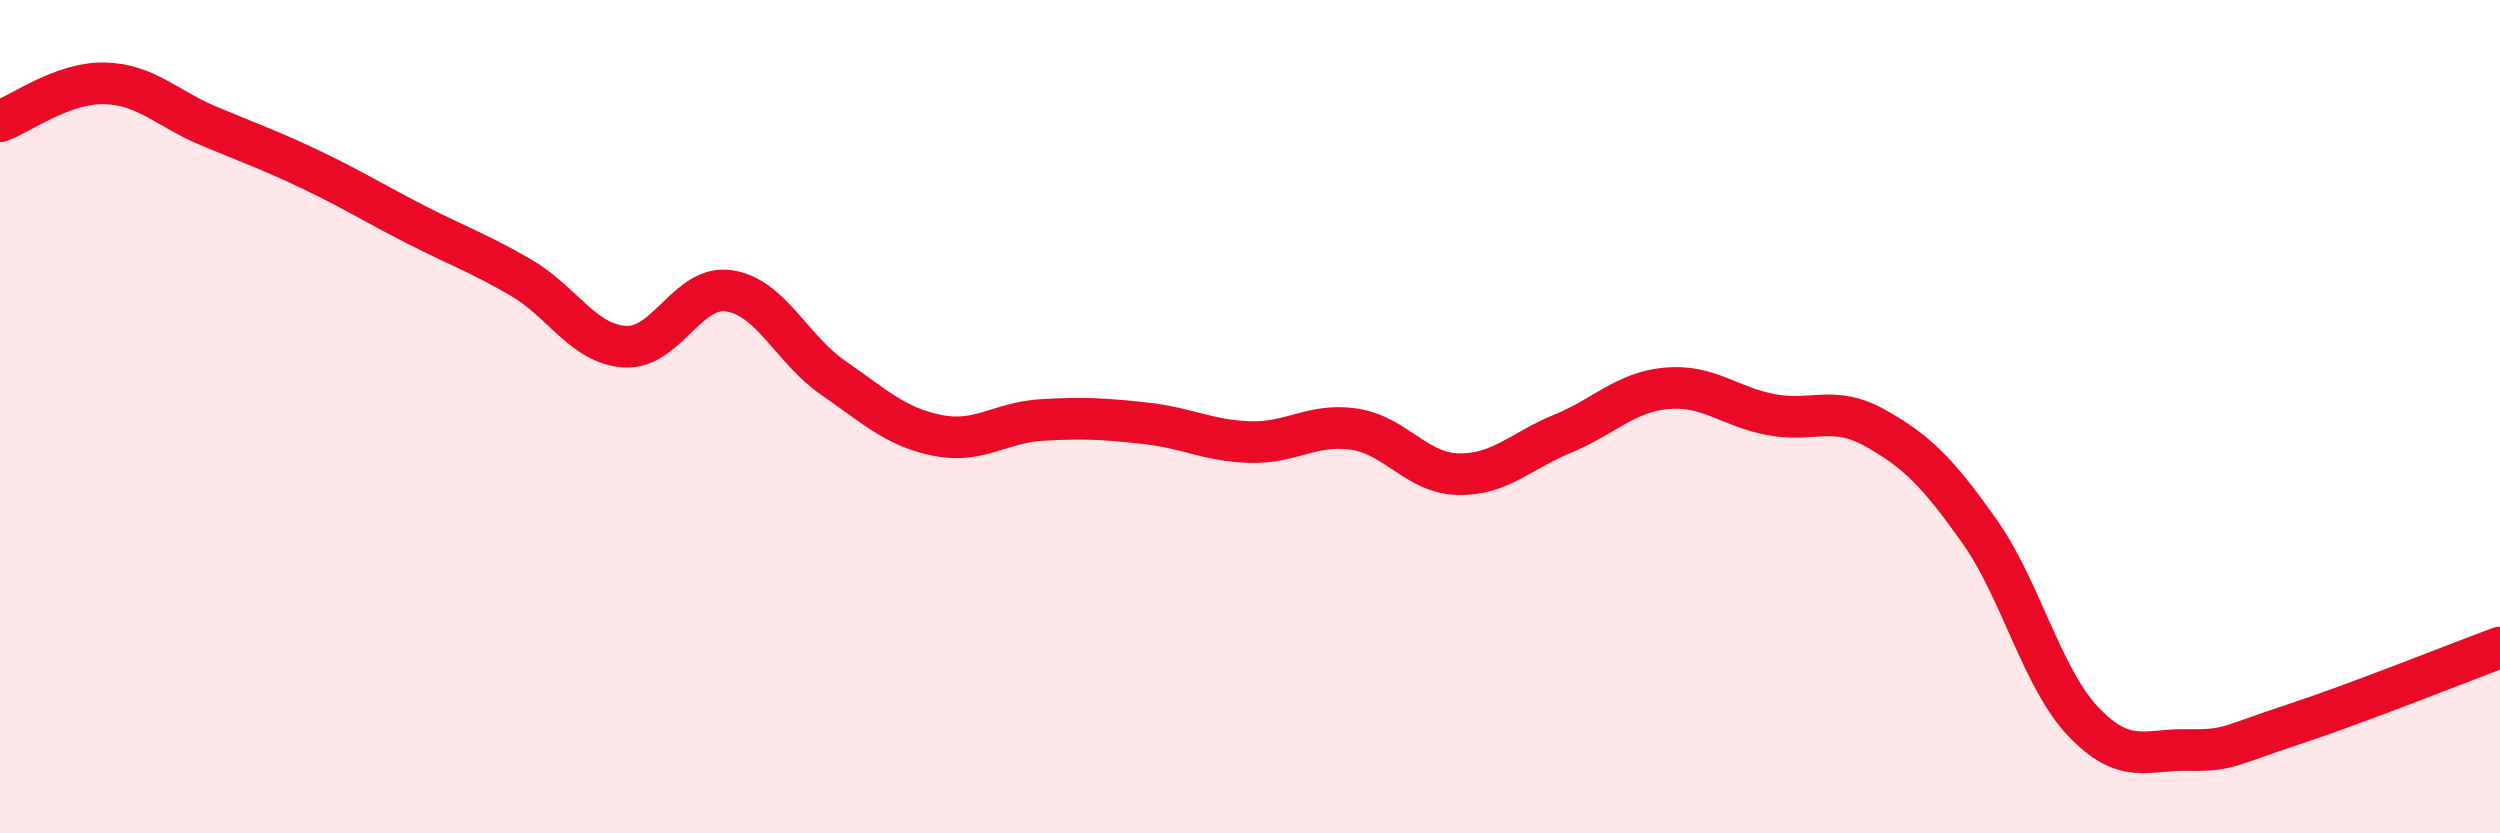
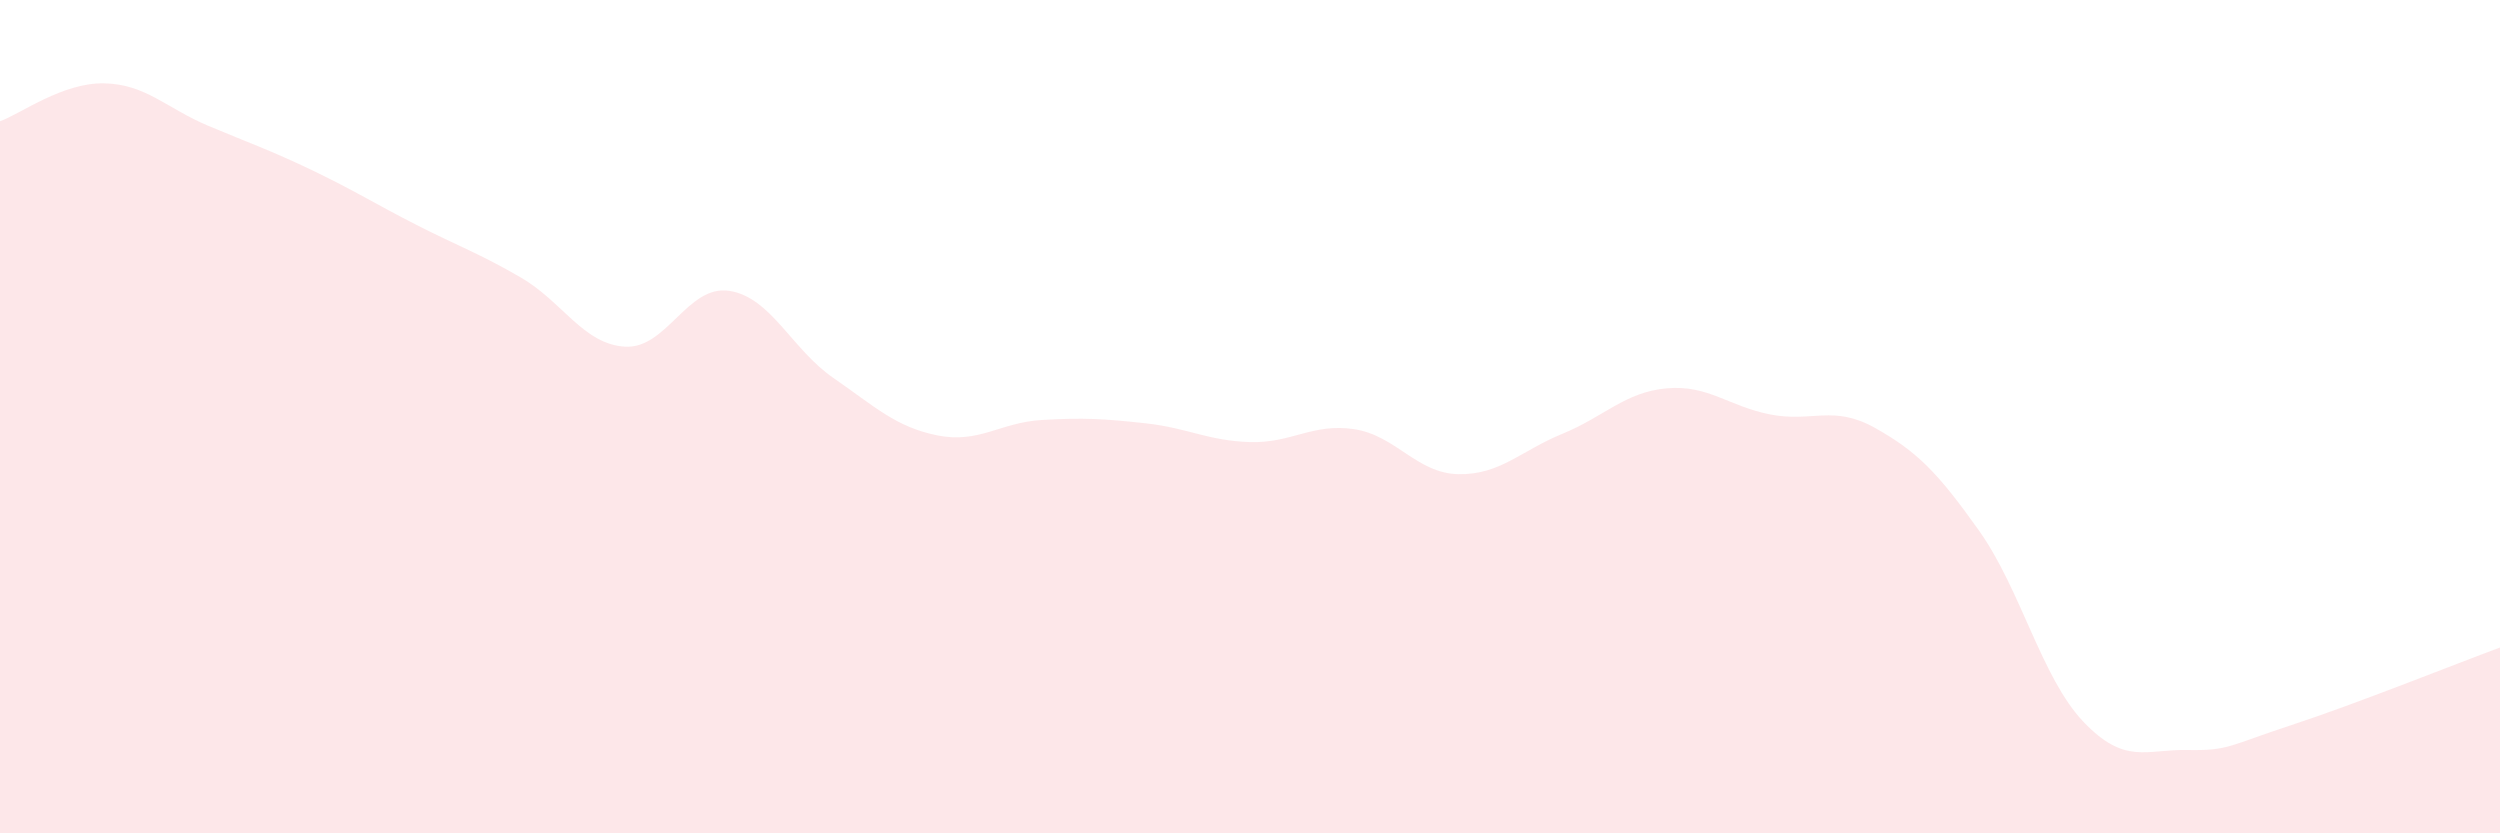
<svg xmlns="http://www.w3.org/2000/svg" width="60" height="20" viewBox="0 0 60 20">
  <path d="M 0,2.91 C 0.5,2.73 1.5,1.98 2.5,2 C 3.5,2.02 4,2.6 5,3.02 C 6,3.44 6.5,3.61 7.5,4.09 C 8.5,4.57 9,4.89 10,5.4 C 11,5.91 11.5,6.08 12.5,6.66 C 13.5,7.24 14,8.26 15,8.32 C 16,8.38 16.5,6.83 17.5,6.98 C 18.5,7.13 19,8.38 20,9.07 C 21,9.76 21.5,10.25 22.5,10.45 C 23.5,10.65 24,10.14 25,10.08 C 26,10.02 26.5,10.05 27.5,10.16 C 28.5,10.27 29,10.58 30,10.61 C 31,10.64 31.5,10.15 32.5,10.3 C 33.5,10.45 34,11.36 35,11.38 C 36,11.4 36.5,10.82 37.5,10.41 C 38.5,10 39,9.41 40,9.32 C 41,9.23 41.5,9.76 42.5,9.95 C 43.5,10.14 44,9.71 45,10.27 C 46,10.83 46.5,11.33 47.5,12.74 C 48.5,14.15 49,16.27 50,17.32 C 51,18.37 51.5,17.98 52.5,18 C 53.5,18.02 53.5,17.89 55,17.4 C 56.5,16.91 59,15.91 60,15.54L60 20L0 20Z" fill="#EB0A25" opacity="0.1" stroke-linecap="round" stroke-linejoin="round" />
-   <path d="M 0,2.91 C 0.5,2.73 1.5,1.98 2.5,2 C 3.5,2.02 4,2.6 5,3.02 C 6,3.44 6.5,3.61 7.5,4.09 C 8.5,4.57 9,4.89 10,5.4 C 11,5.91 11.5,6.08 12.5,6.66 C 13.5,7.24 14,8.26 15,8.32 C 16,8.38 16.5,6.83 17.5,6.98 C 18.5,7.13 19,8.38 20,9.07 C 21,9.76 21.5,10.25 22.5,10.45 C 23.5,10.65 24,10.14 25,10.08 C 26,10.02 26.5,10.05 27.5,10.16 C 28.5,10.27 29,10.58 30,10.61 C 31,10.64 31.5,10.15 32.5,10.3 C 33.5,10.45 34,11.36 35,11.38 C 36,11.4 36.5,10.82 37.5,10.41 C 38.5,10 39,9.41 40,9.32 C 41,9.23 41.5,9.76 42.5,9.95 C 43.5,10.14 44,9.71 45,10.27 C 46,10.83 46.5,11.33 47.5,12.74 C 48.5,14.15 49,16.27 50,17.32 C 51,18.37 51.5,17.98 52.5,18 C 53.5,18.02 53.5,17.89 55,17.4 C 56.5,16.91 59,15.91 60,15.54" stroke="#EB0A25" stroke-width="1" fill="none" stroke-linecap="round" stroke-linejoin="round" />
</svg>